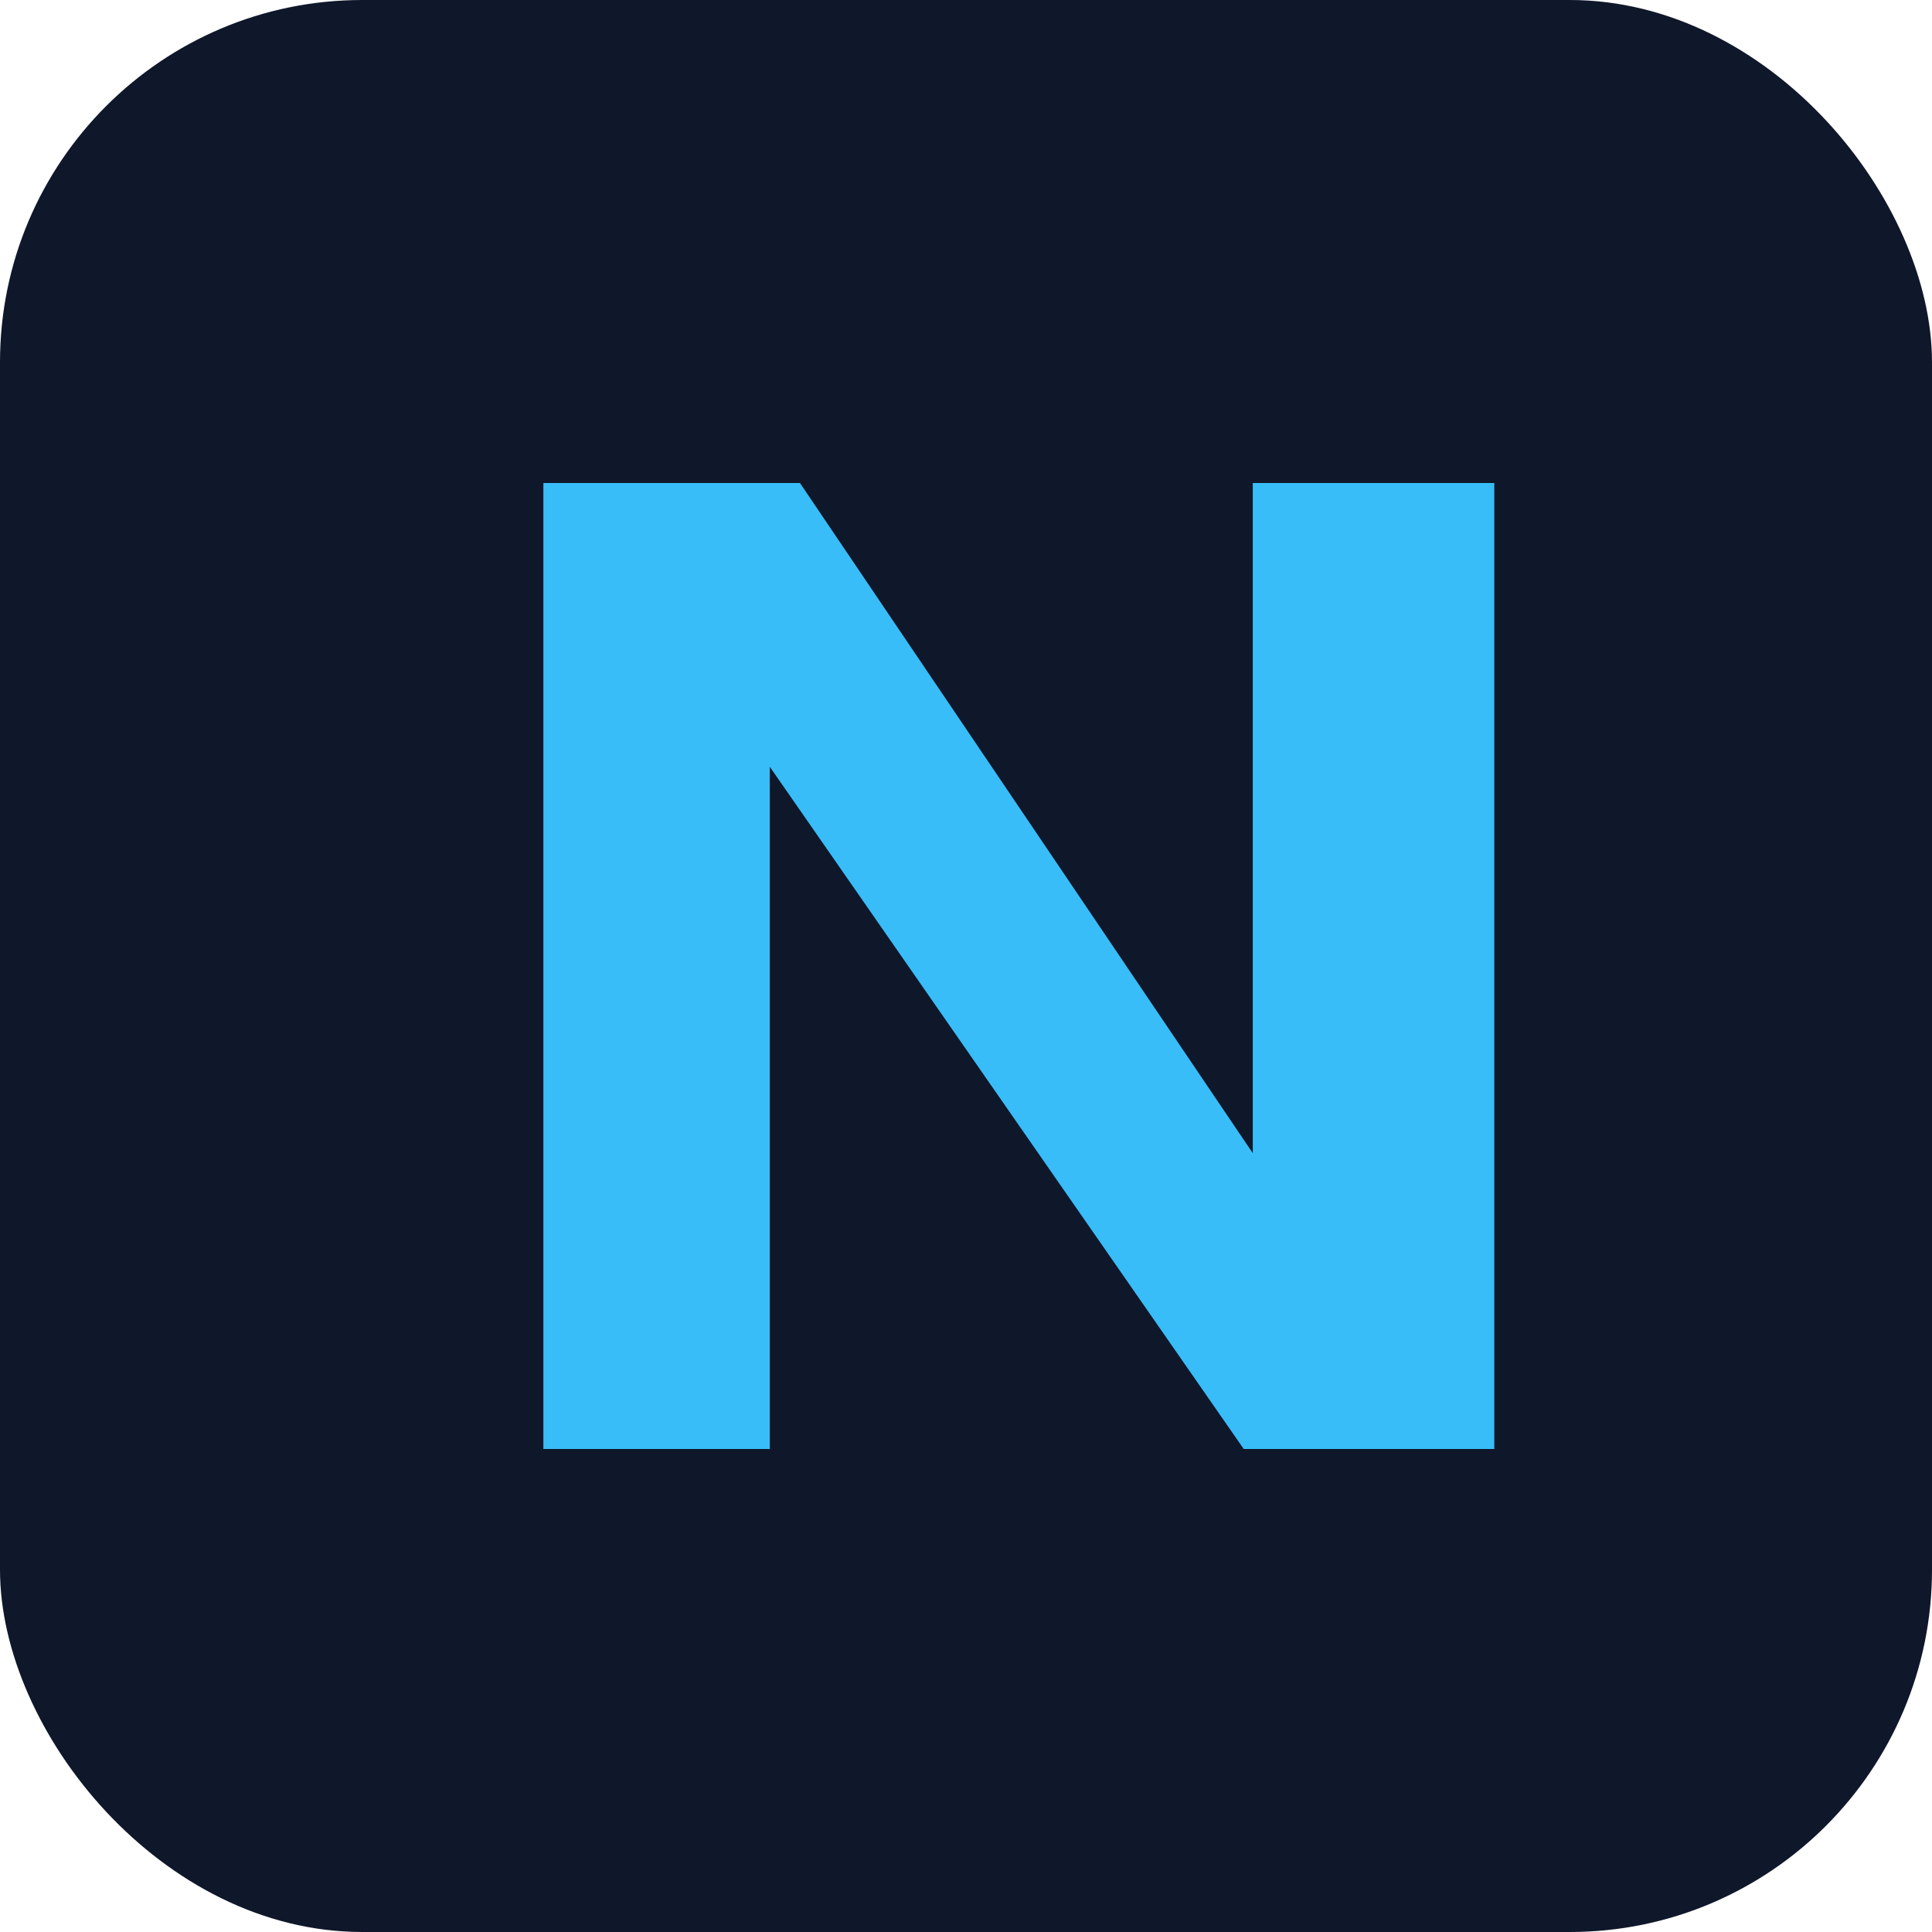
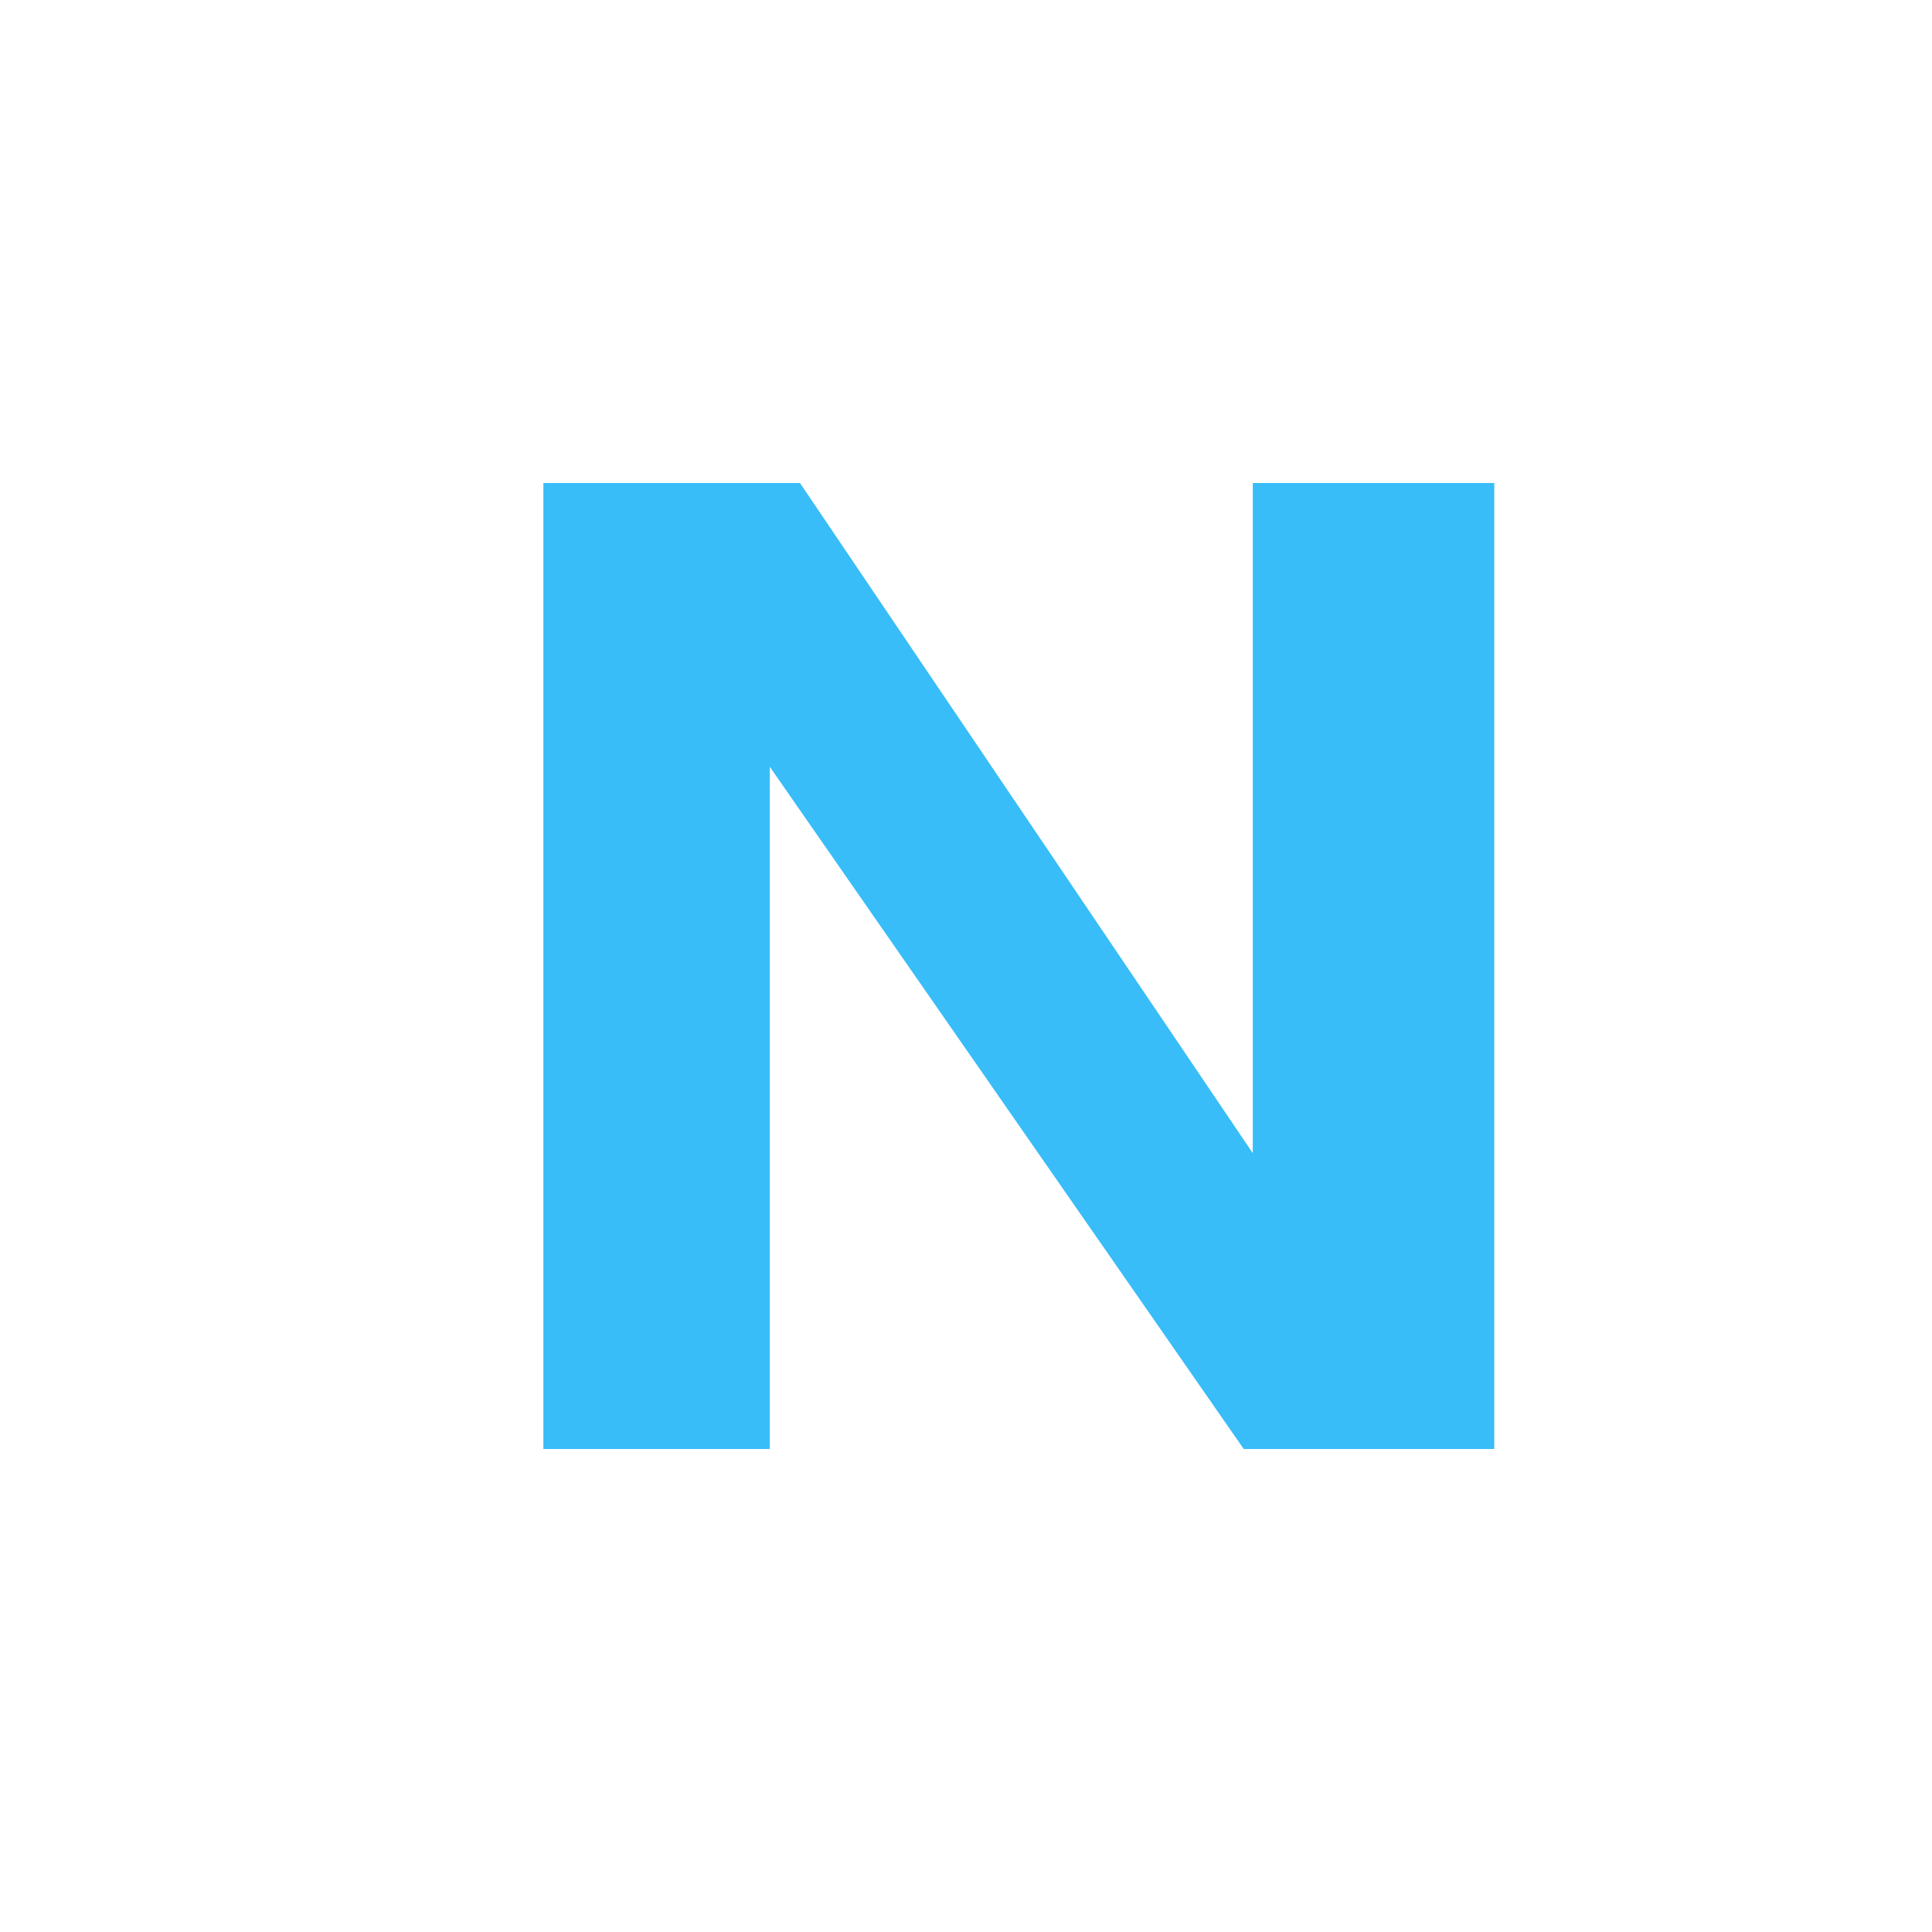
<svg xmlns="http://www.w3.org/2000/svg" viewBox="0 0 64 64">
-   <rect width="64" height="64" rx="12" fill="#0f172a" />
  <path fill="#38bdf8" d="M18 48V16h8.5l15 22.2V16h8v32h-8.3L25.5 25.4V48H18z" />
</svg>